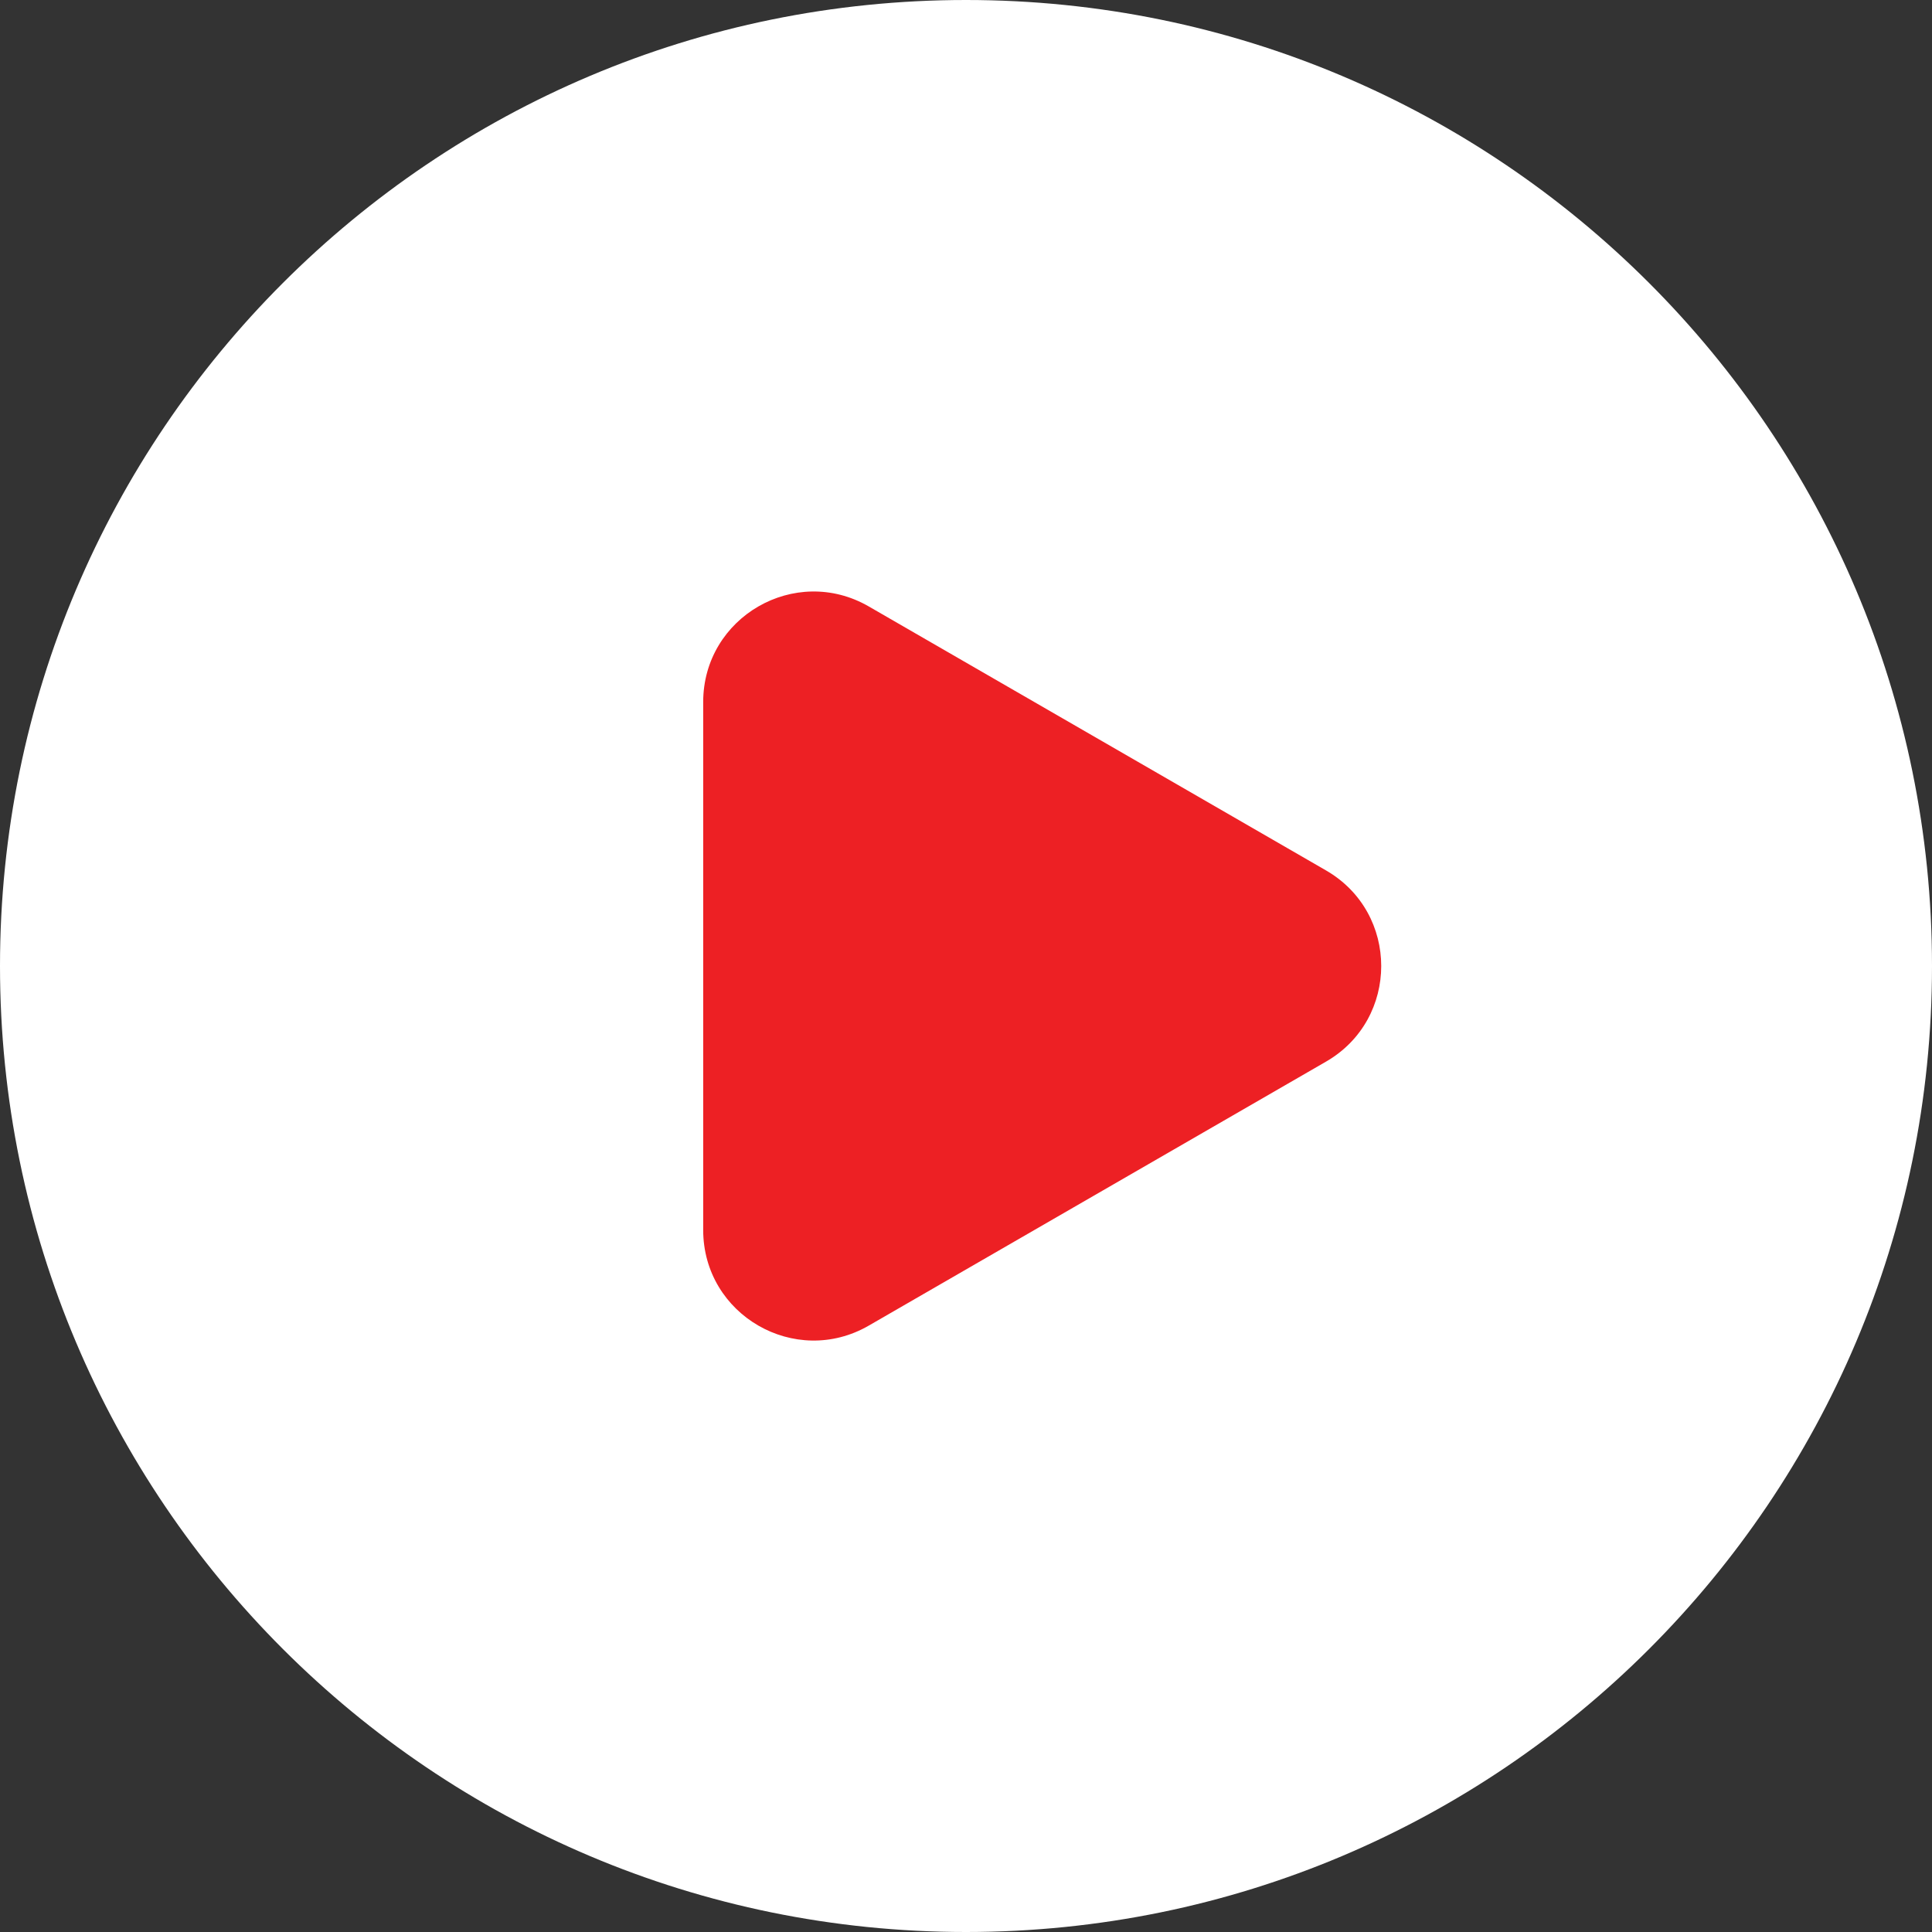
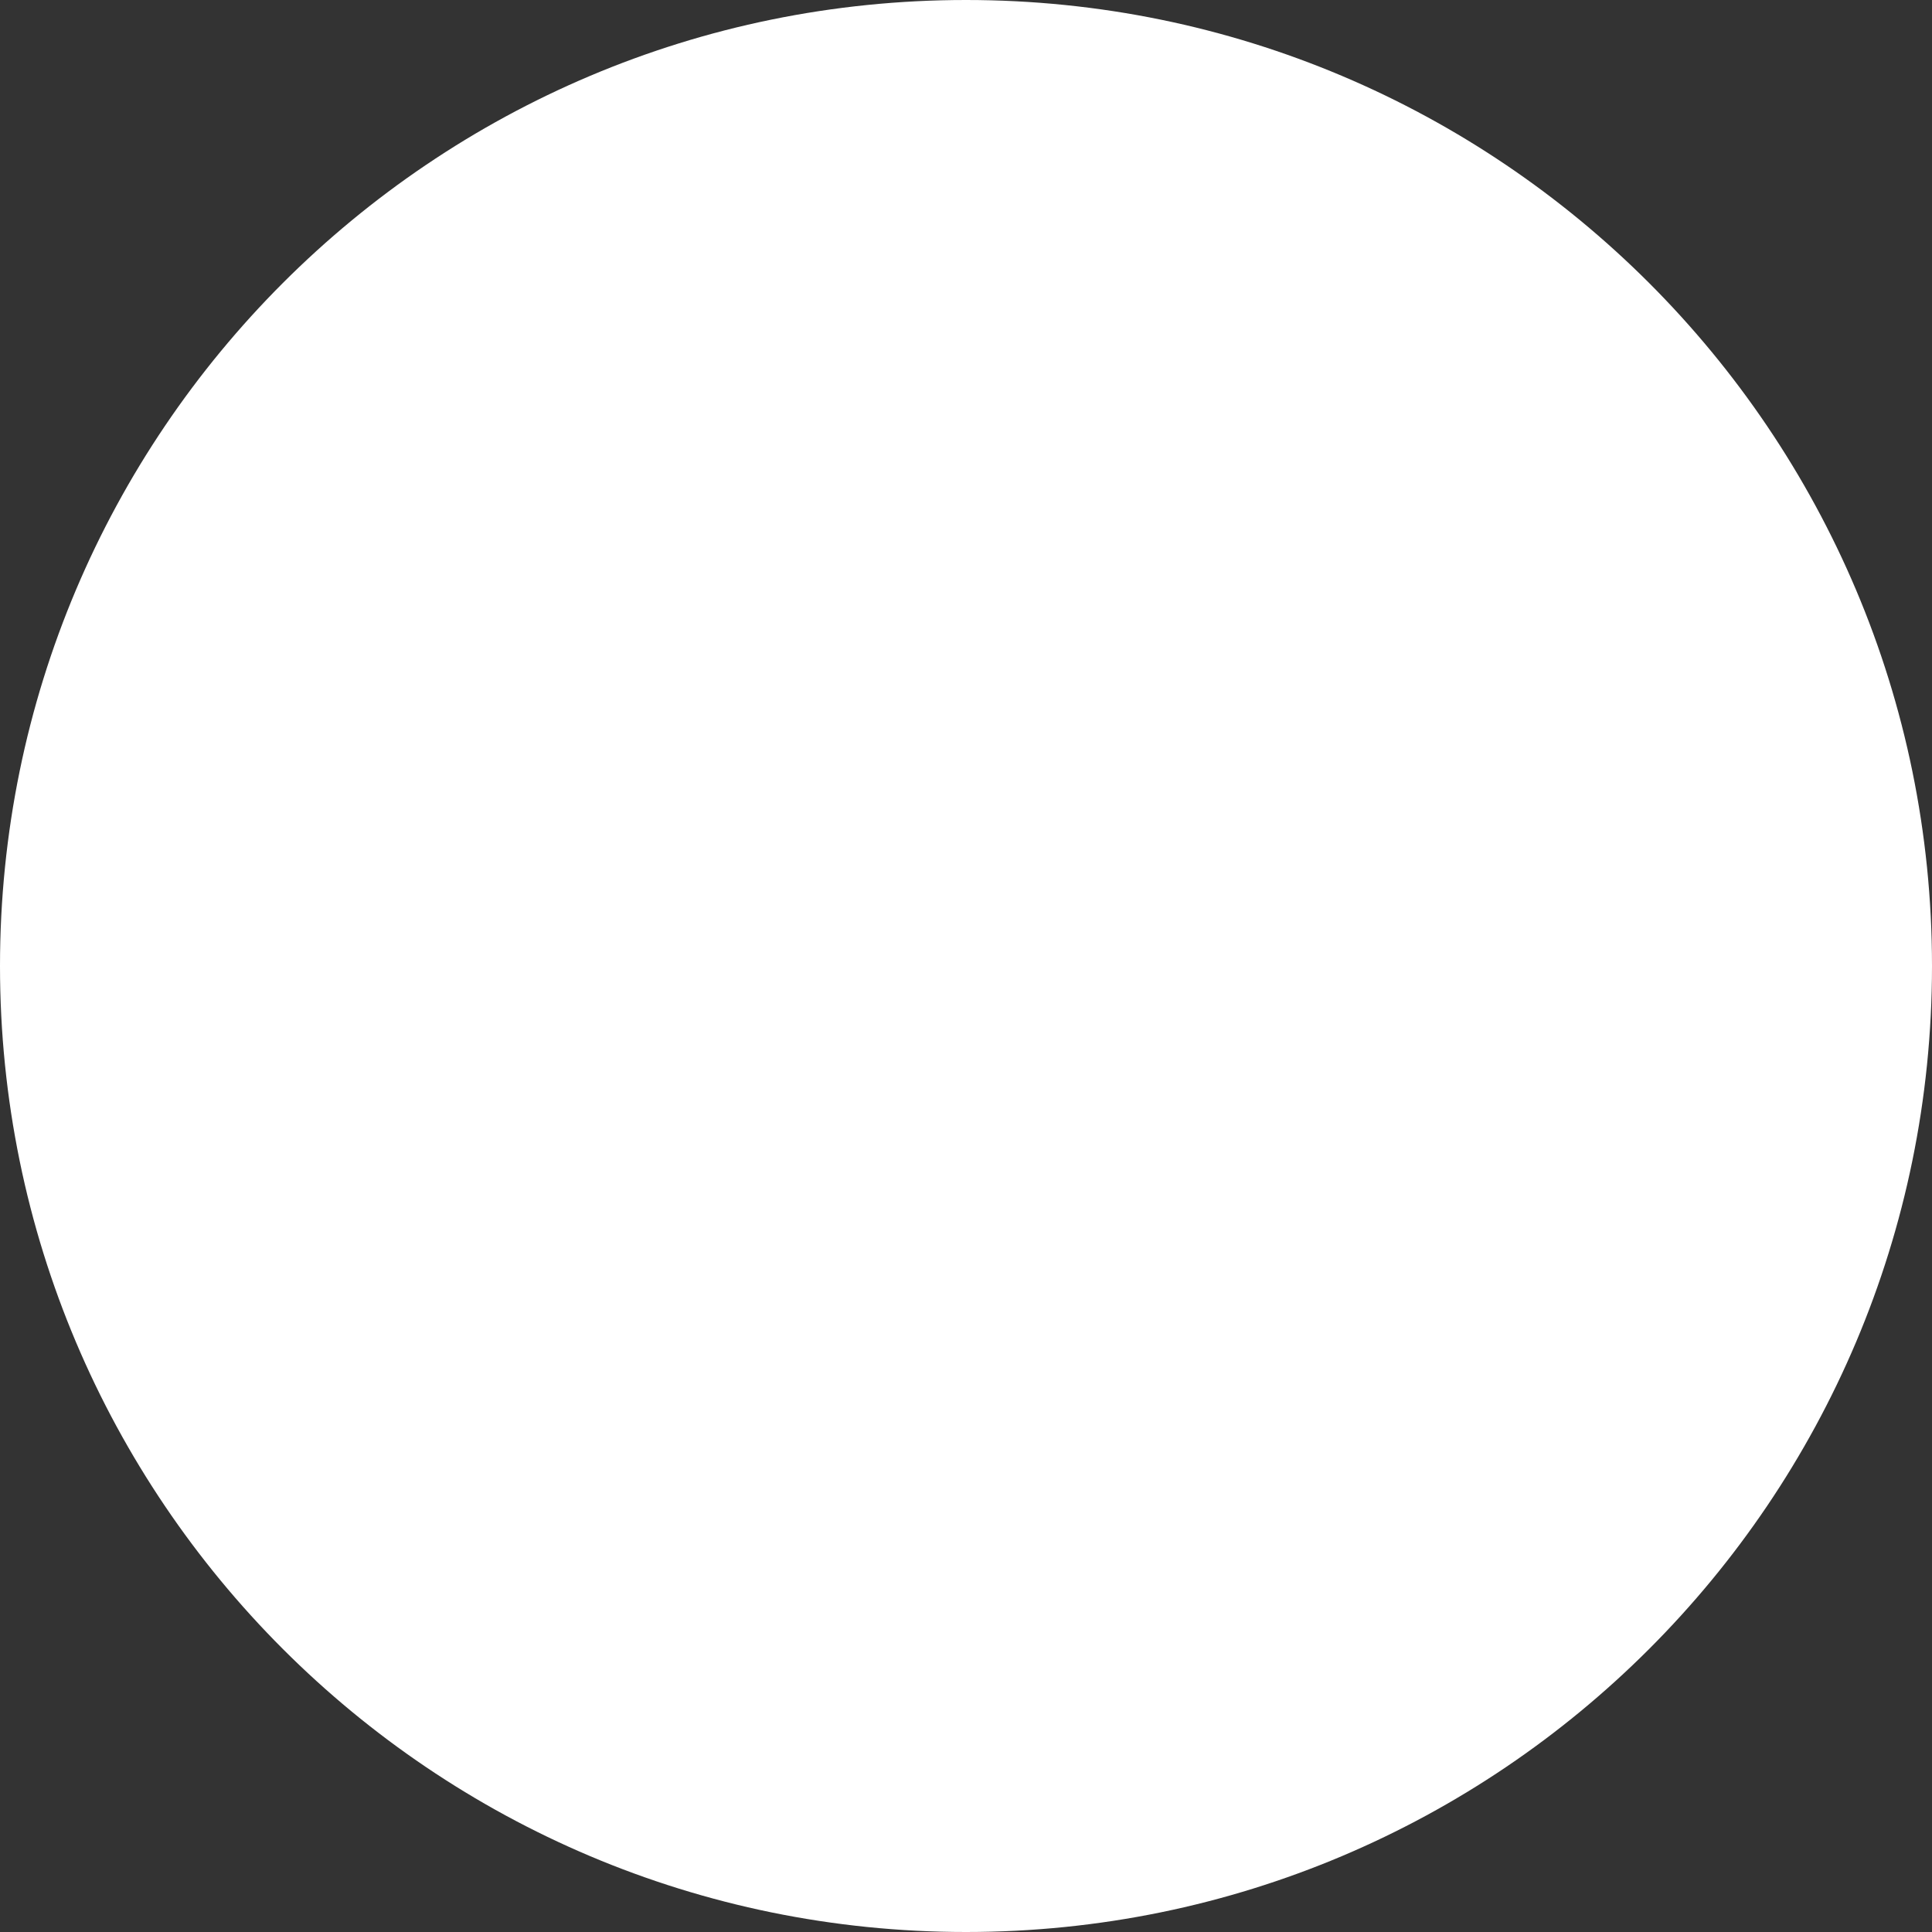
<svg xmlns="http://www.w3.org/2000/svg" width="70" height="70" viewBox="0 0 70 70" fill="none">
  <rect x="0" y="0" width="70" height="70" fill="#333333" stroke="none" />
  <path d="M70 35C70 54.33 54.33 70 35 70C15.67 70 0 54.33 0 35C0 15.67 15.67 0 35 0C54.33 0 70 15.67 70 35Z" fill="white" />
-   <path d="M48.044 31.537C50.711 33.077 50.711 36.925 48.044 38.465L31.478 48.029C28.811 49.569 25.478 47.645 25.478 44.565L25.478 25.437C25.478 22.357 28.811 20.433 31.478 21.973L48.044 31.537Z" fill="#ED2024" />
</svg>